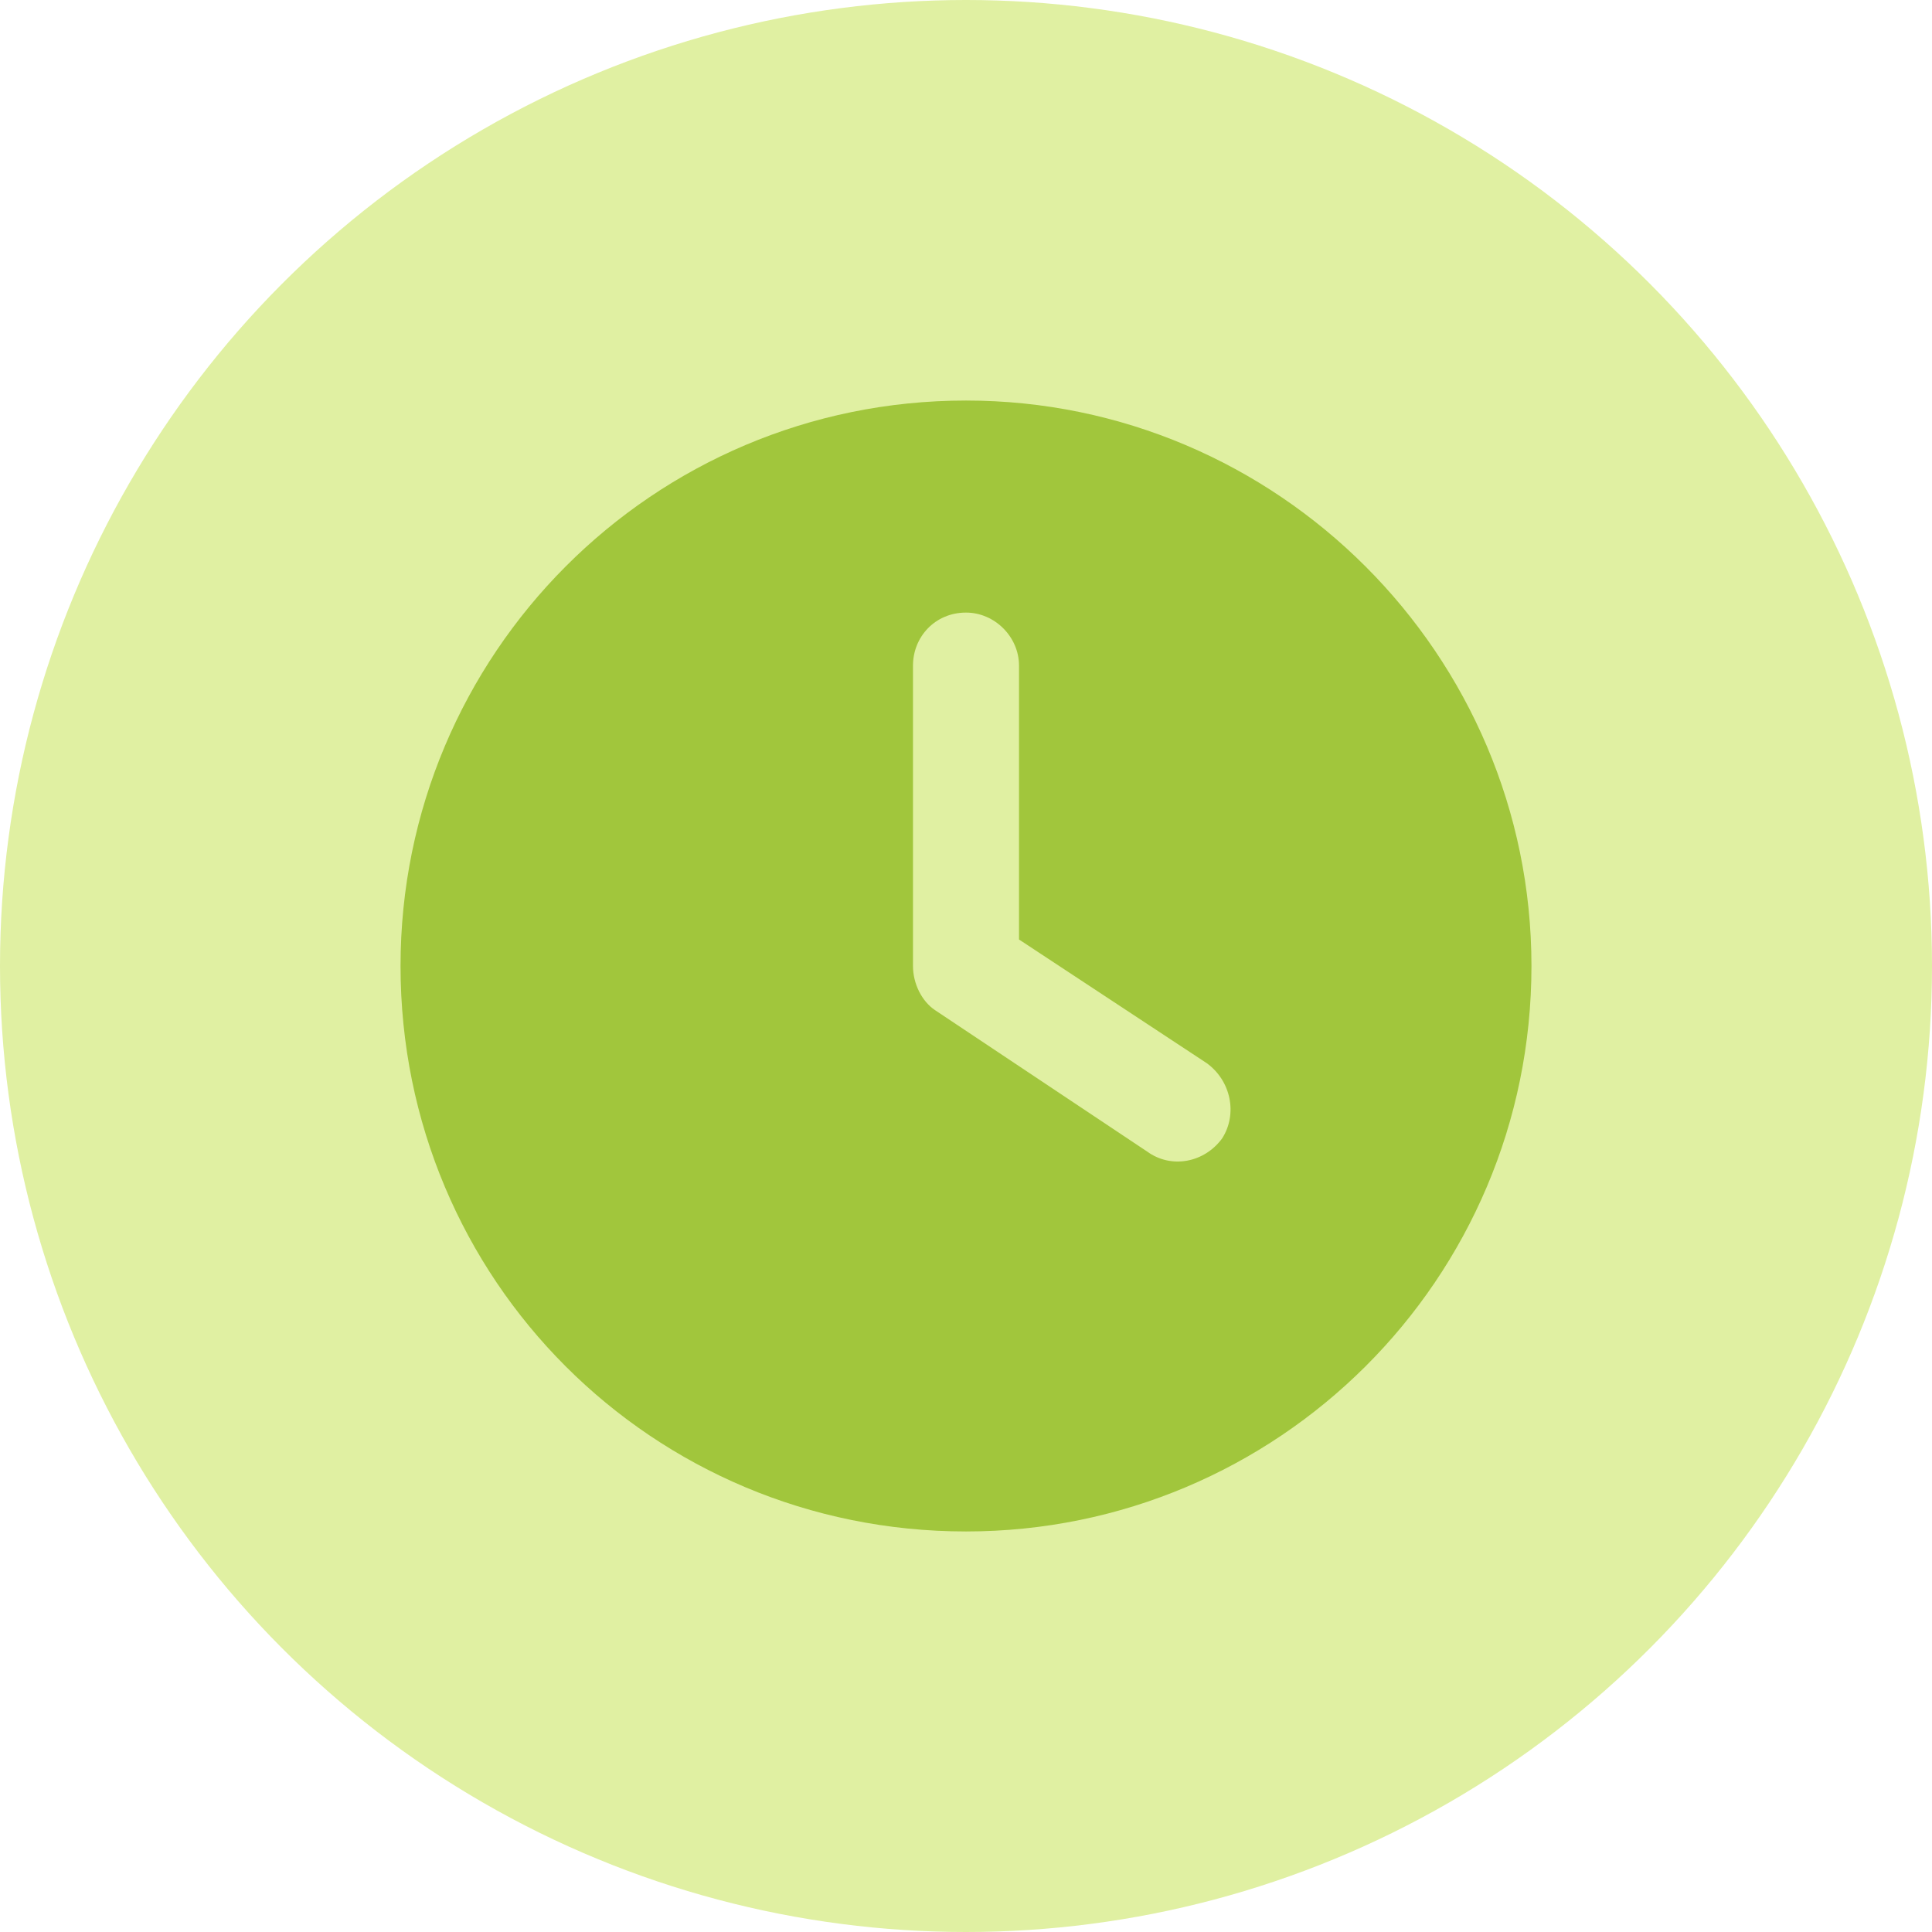
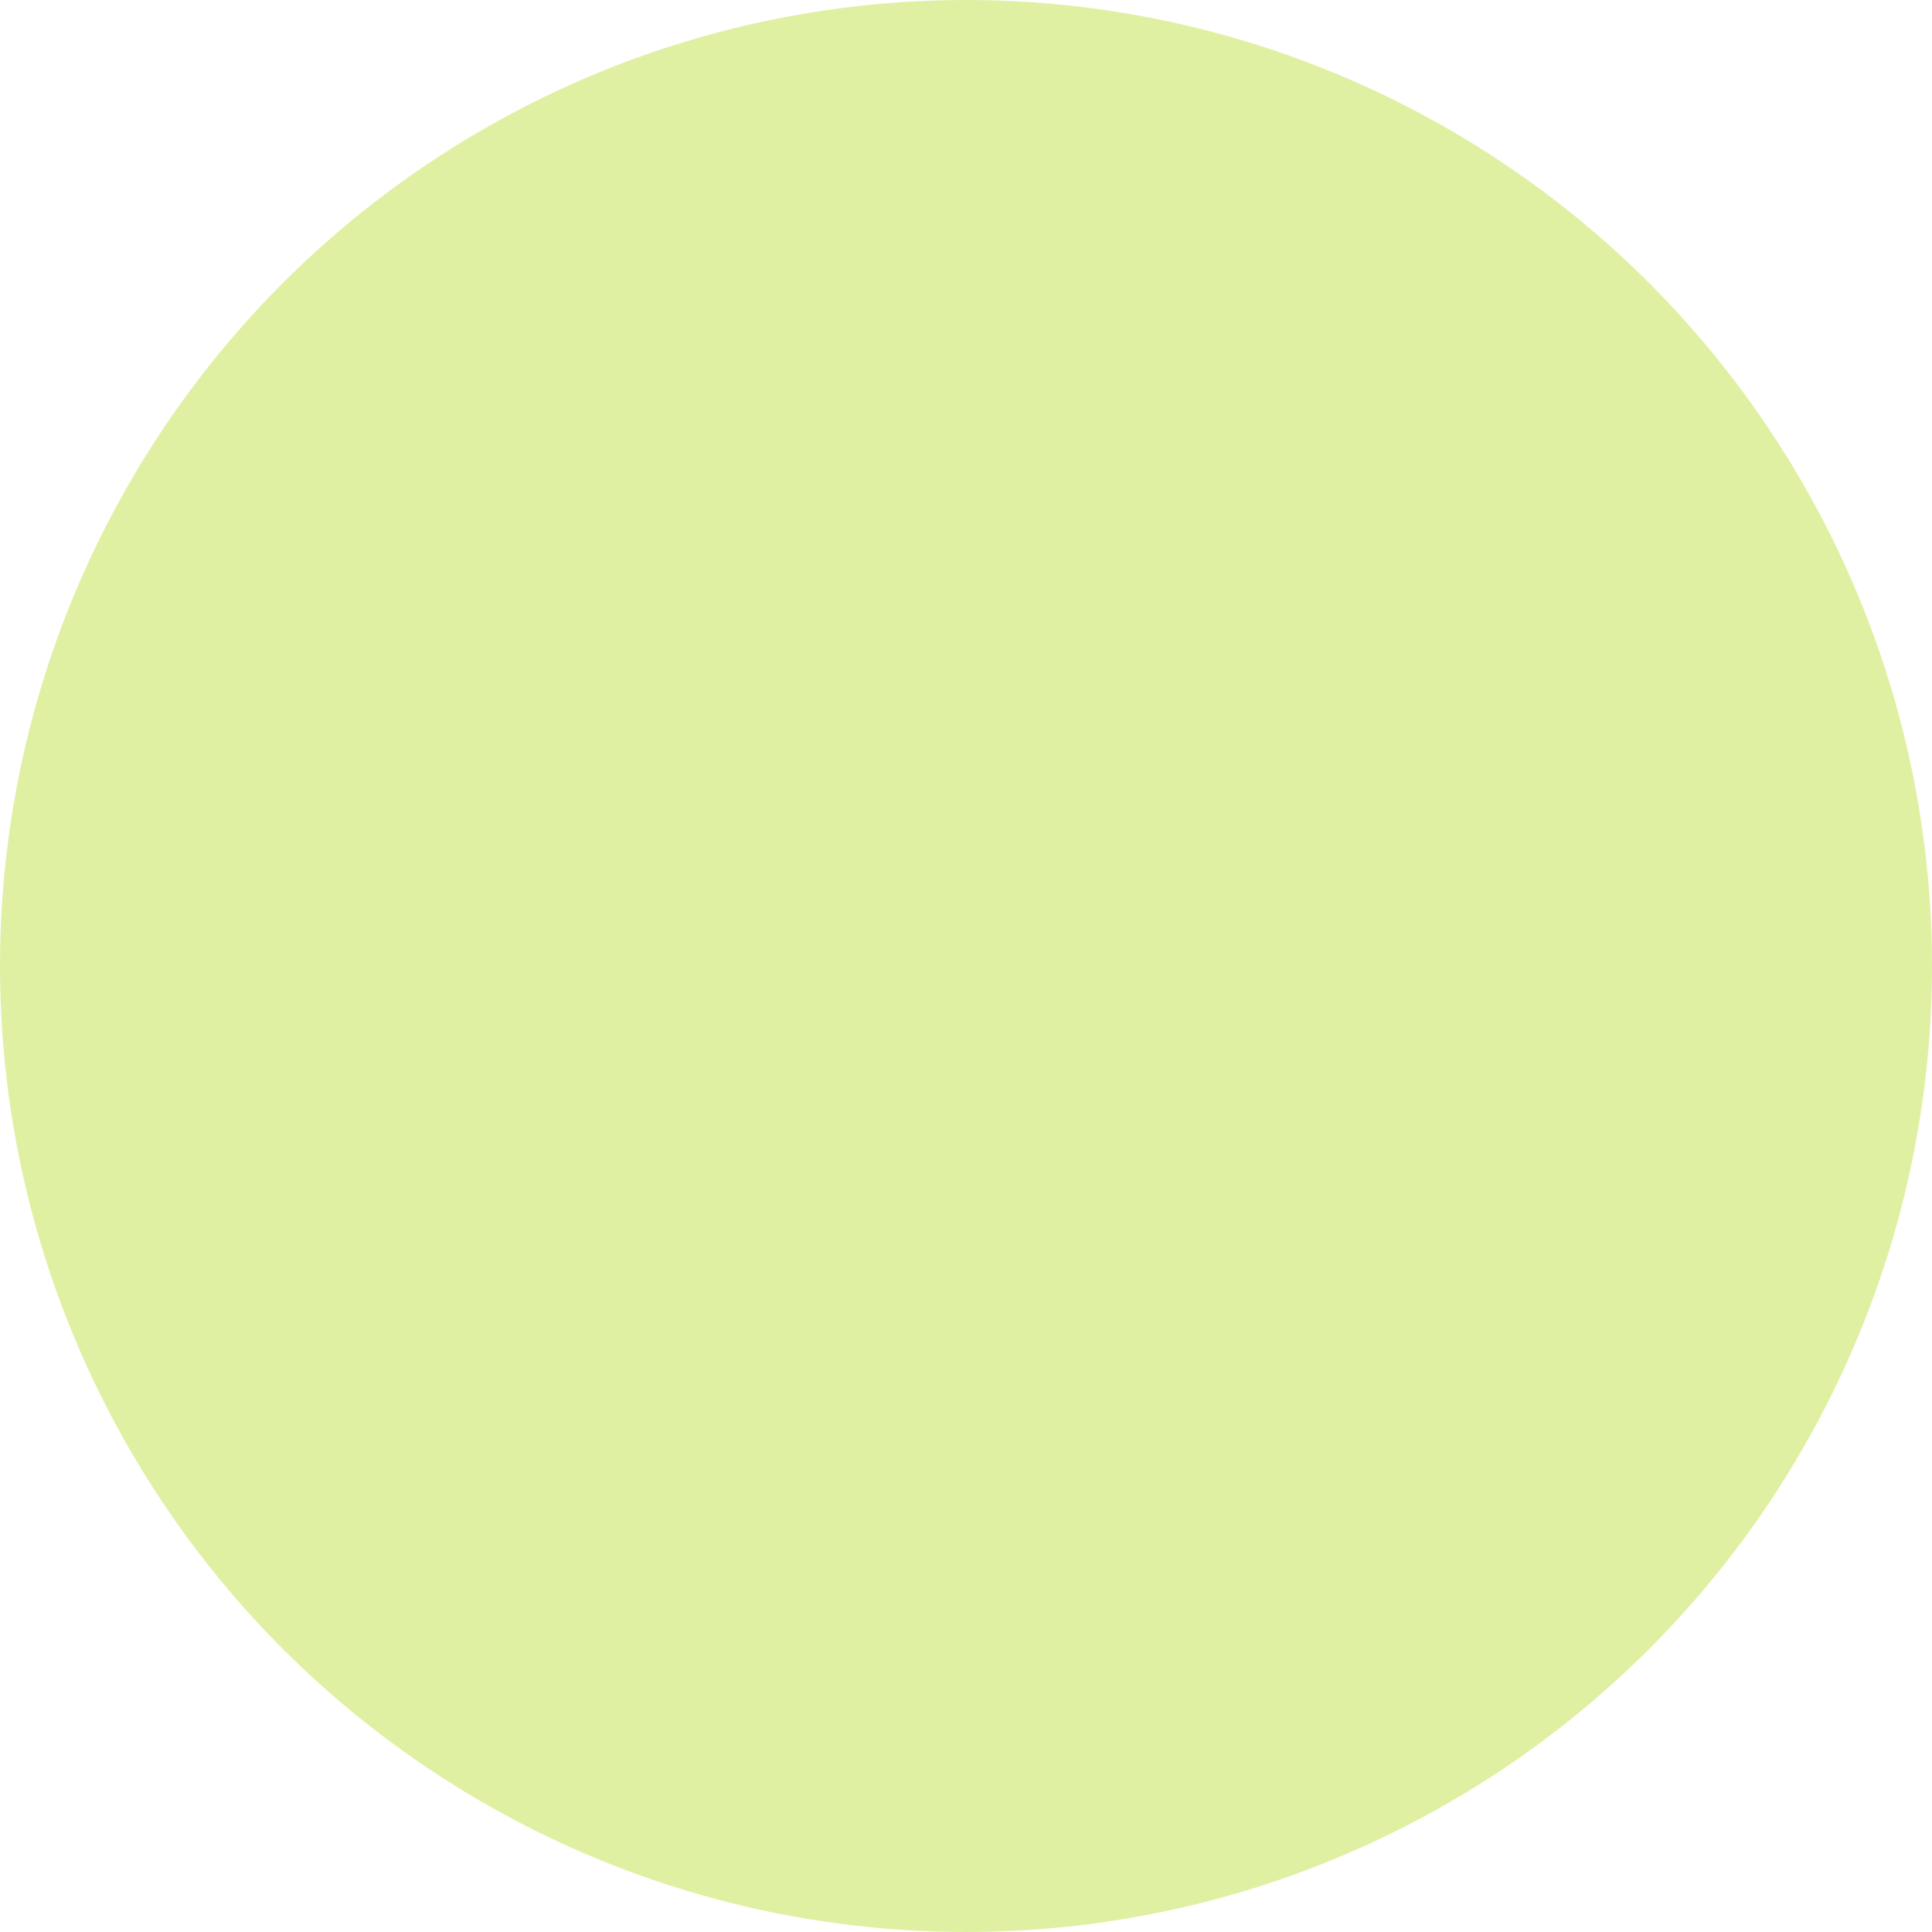
<svg xmlns="http://www.w3.org/2000/svg" width="82" height="82" viewBox="0 0 82 82" id="clock" fill="none">
  <circle cx="41" cy="41" r="41" fill="#E0F0A2" />
-   <path d="M41 65C27.688 65 17 54.312 17 41C17 27.781 27.688 17 41 17C54.219 17 65 27.781 65 41C65 54.312 54.219 65 41 65ZM38.75 28.25V41C38.75 41.75 39.125 42.5 39.688 42.875L48.688 48.875C49.719 49.625 51.125 49.344 51.875 48.312C52.531 47.281 52.25 45.875 51.219 45.125L43.25 39.875V28.25C43.25 27.031 42.219 26 41 26C39.688 26 38.75 27.031 38.75 28.25Z" fill="#A1C63C" />
</svg>